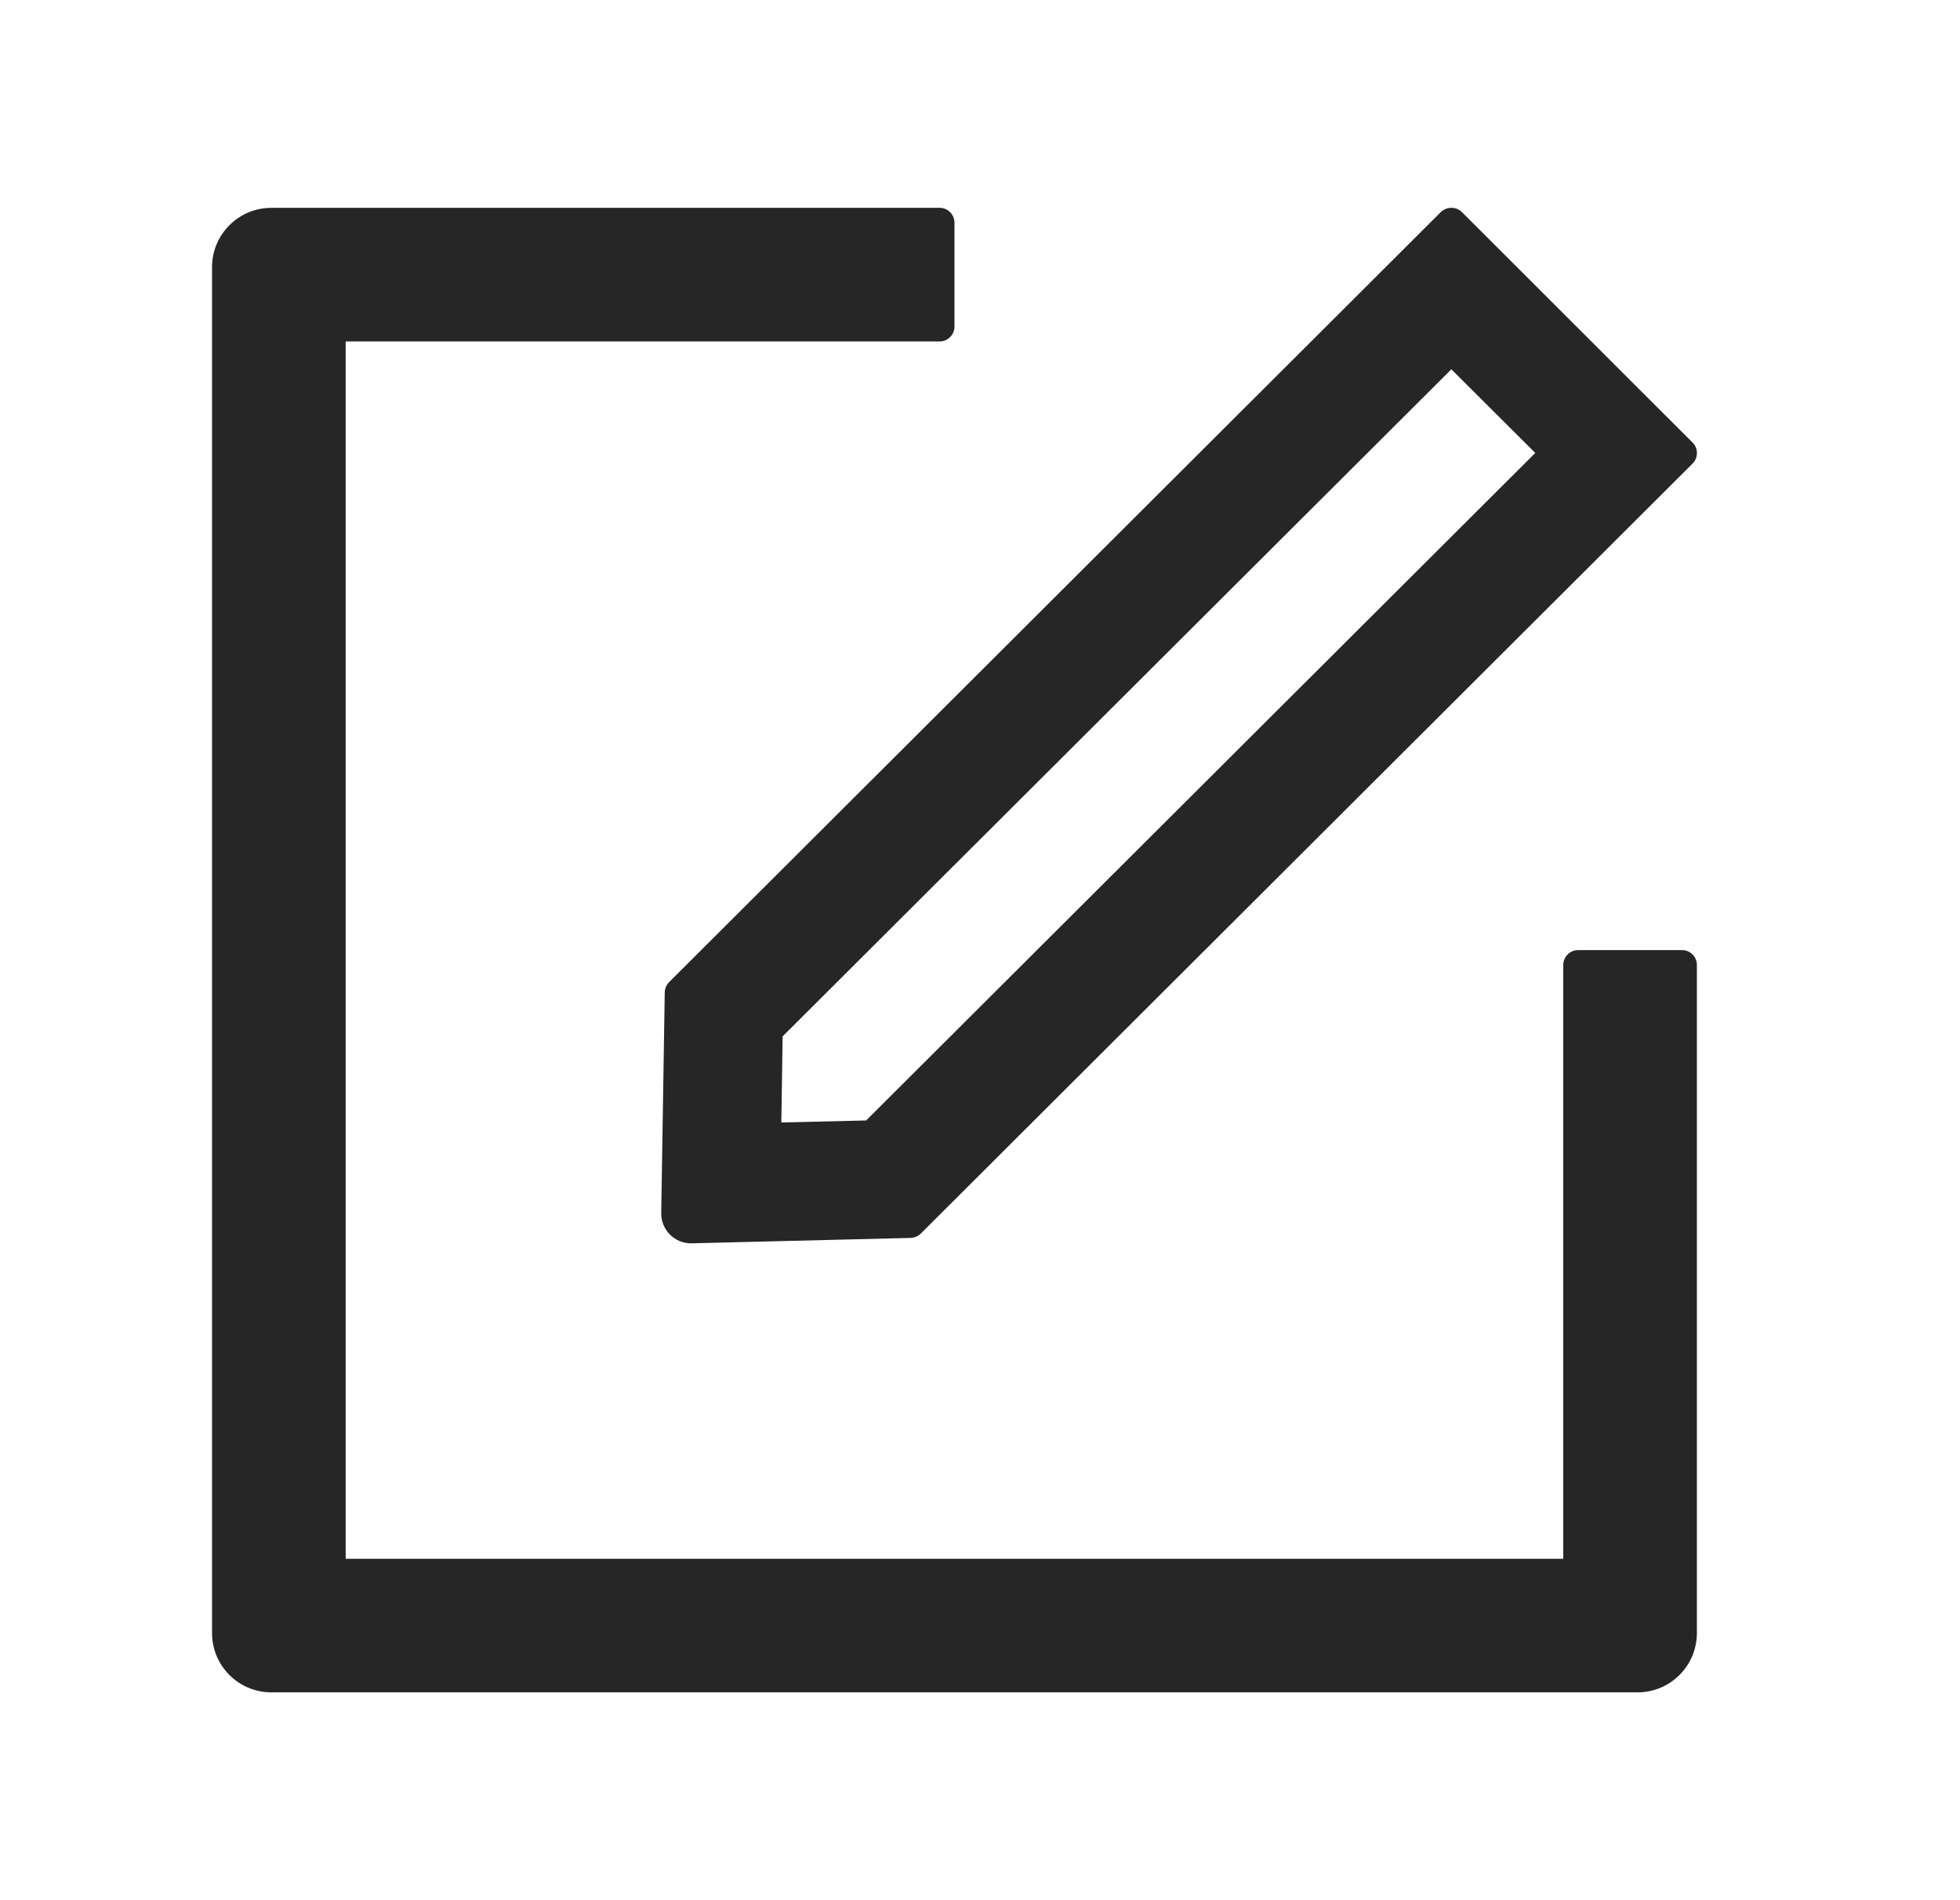
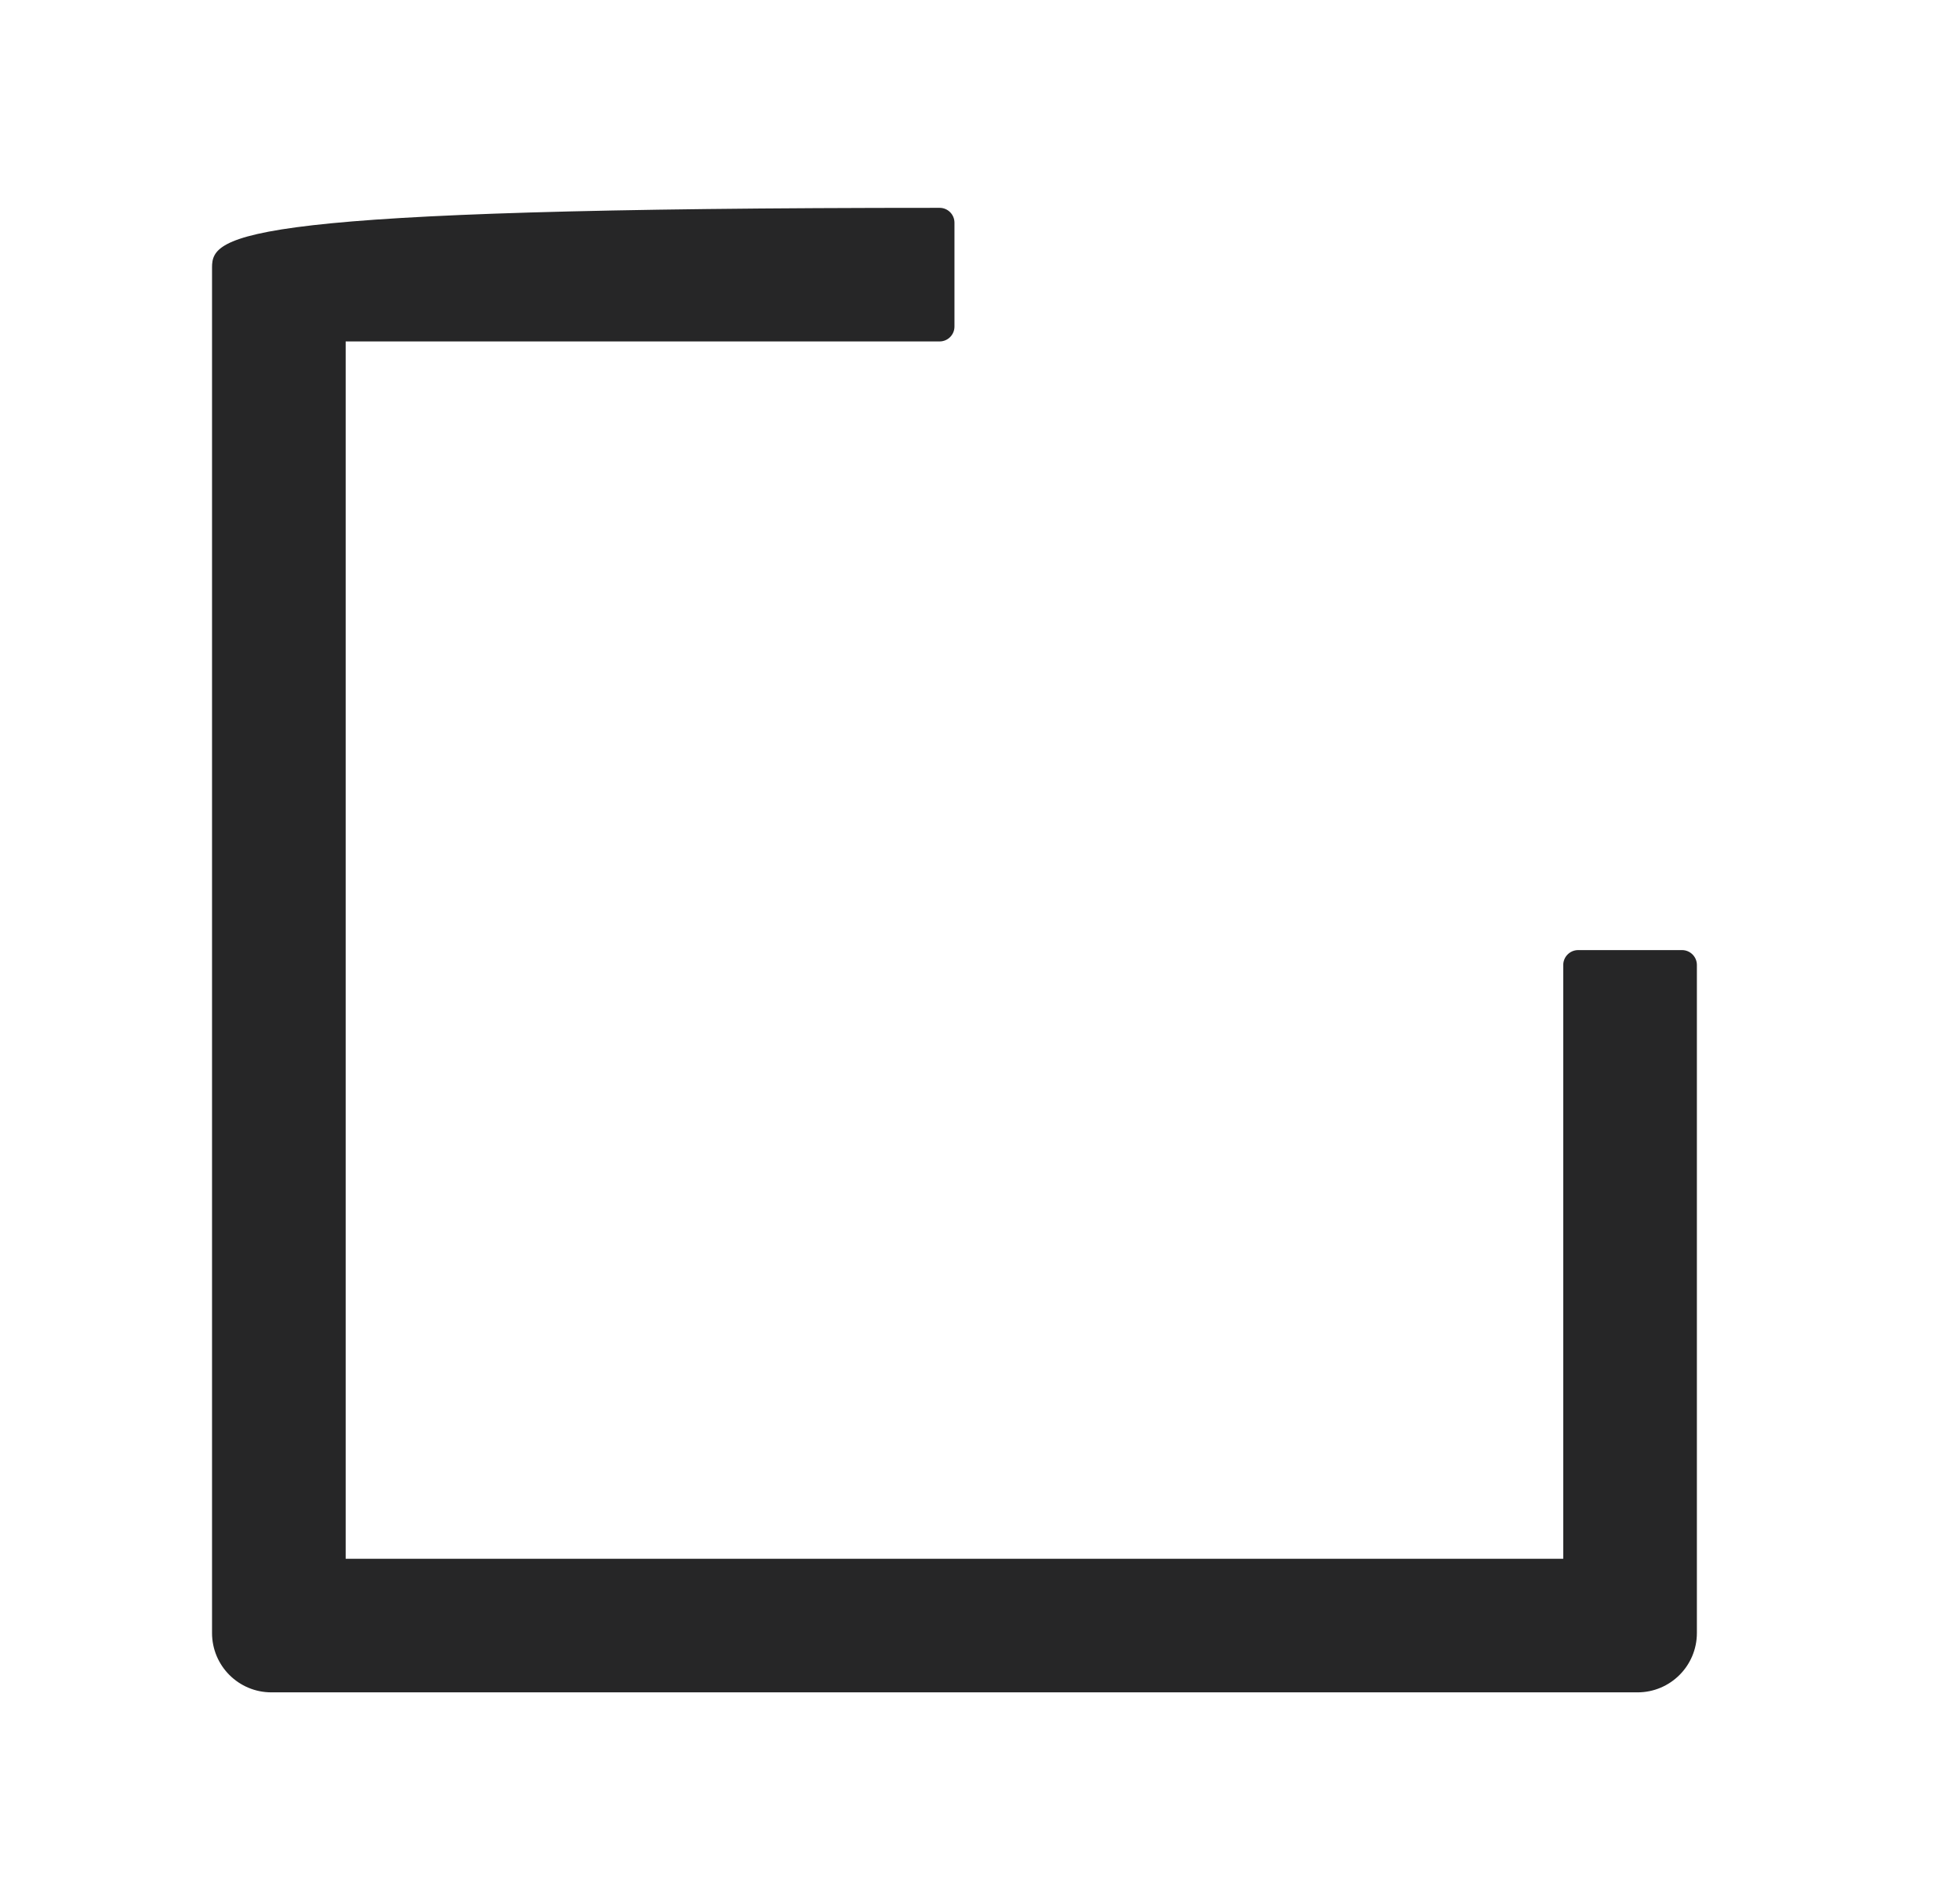
<svg xmlns="http://www.w3.org/2000/svg" width="33" height="32" viewBox="0 0 33 32" fill="none">
-   <path d="M28.32 16H26.57C26.433 16 26.32 16.113 26.32 16.25V26.25H5.82V5.75H15.82C15.958 5.75 16.07 5.638 16.07 5.5V3.75C16.07 3.612 15.958 3.5 15.82 3.5H4.57C4.017 3.5 3.57 3.947 3.57 4.5V27.5C3.57 28.053 4.017 28.5 4.57 28.5H27.57C28.123 28.5 28.57 28.053 28.57 27.5V16.25C28.57 16.113 28.458 16 28.32 16Z" fill="#262627" />
-   <path d="M11.192 16.716L11.133 20.431C11.13 20.709 11.355 20.938 11.633 20.938H11.645L15.333 20.847C15.395 20.844 15.458 20.819 15.502 20.775L28.498 7.806C28.595 7.709 28.595 7.55 28.498 7.453L24.614 3.572C24.564 3.522 24.502 3.5 24.436 3.5C24.37 3.5 24.308 3.525 24.258 3.572L11.264 16.541C11.219 16.588 11.193 16.65 11.192 16.716ZM13.177 17.453L24.436 6.219L25.849 7.628L14.583 18.869L13.155 18.903L13.177 17.453Z" fill="#262627" />
+   <path d="M28.32 16H26.57C26.433 16 26.32 16.113 26.32 16.25V26.25H5.82V5.75H15.82C15.958 5.75 16.07 5.638 16.07 5.5V3.75C16.07 3.612 15.958 3.5 15.82 3.5C4.017 3.5 3.57 3.947 3.57 4.5V27.5C3.57 28.053 4.017 28.5 4.57 28.5H27.57C28.123 28.5 28.57 28.053 28.57 27.5V16.25C28.57 16.113 28.458 16 28.32 16Z" fill="#262627" />
</svg>